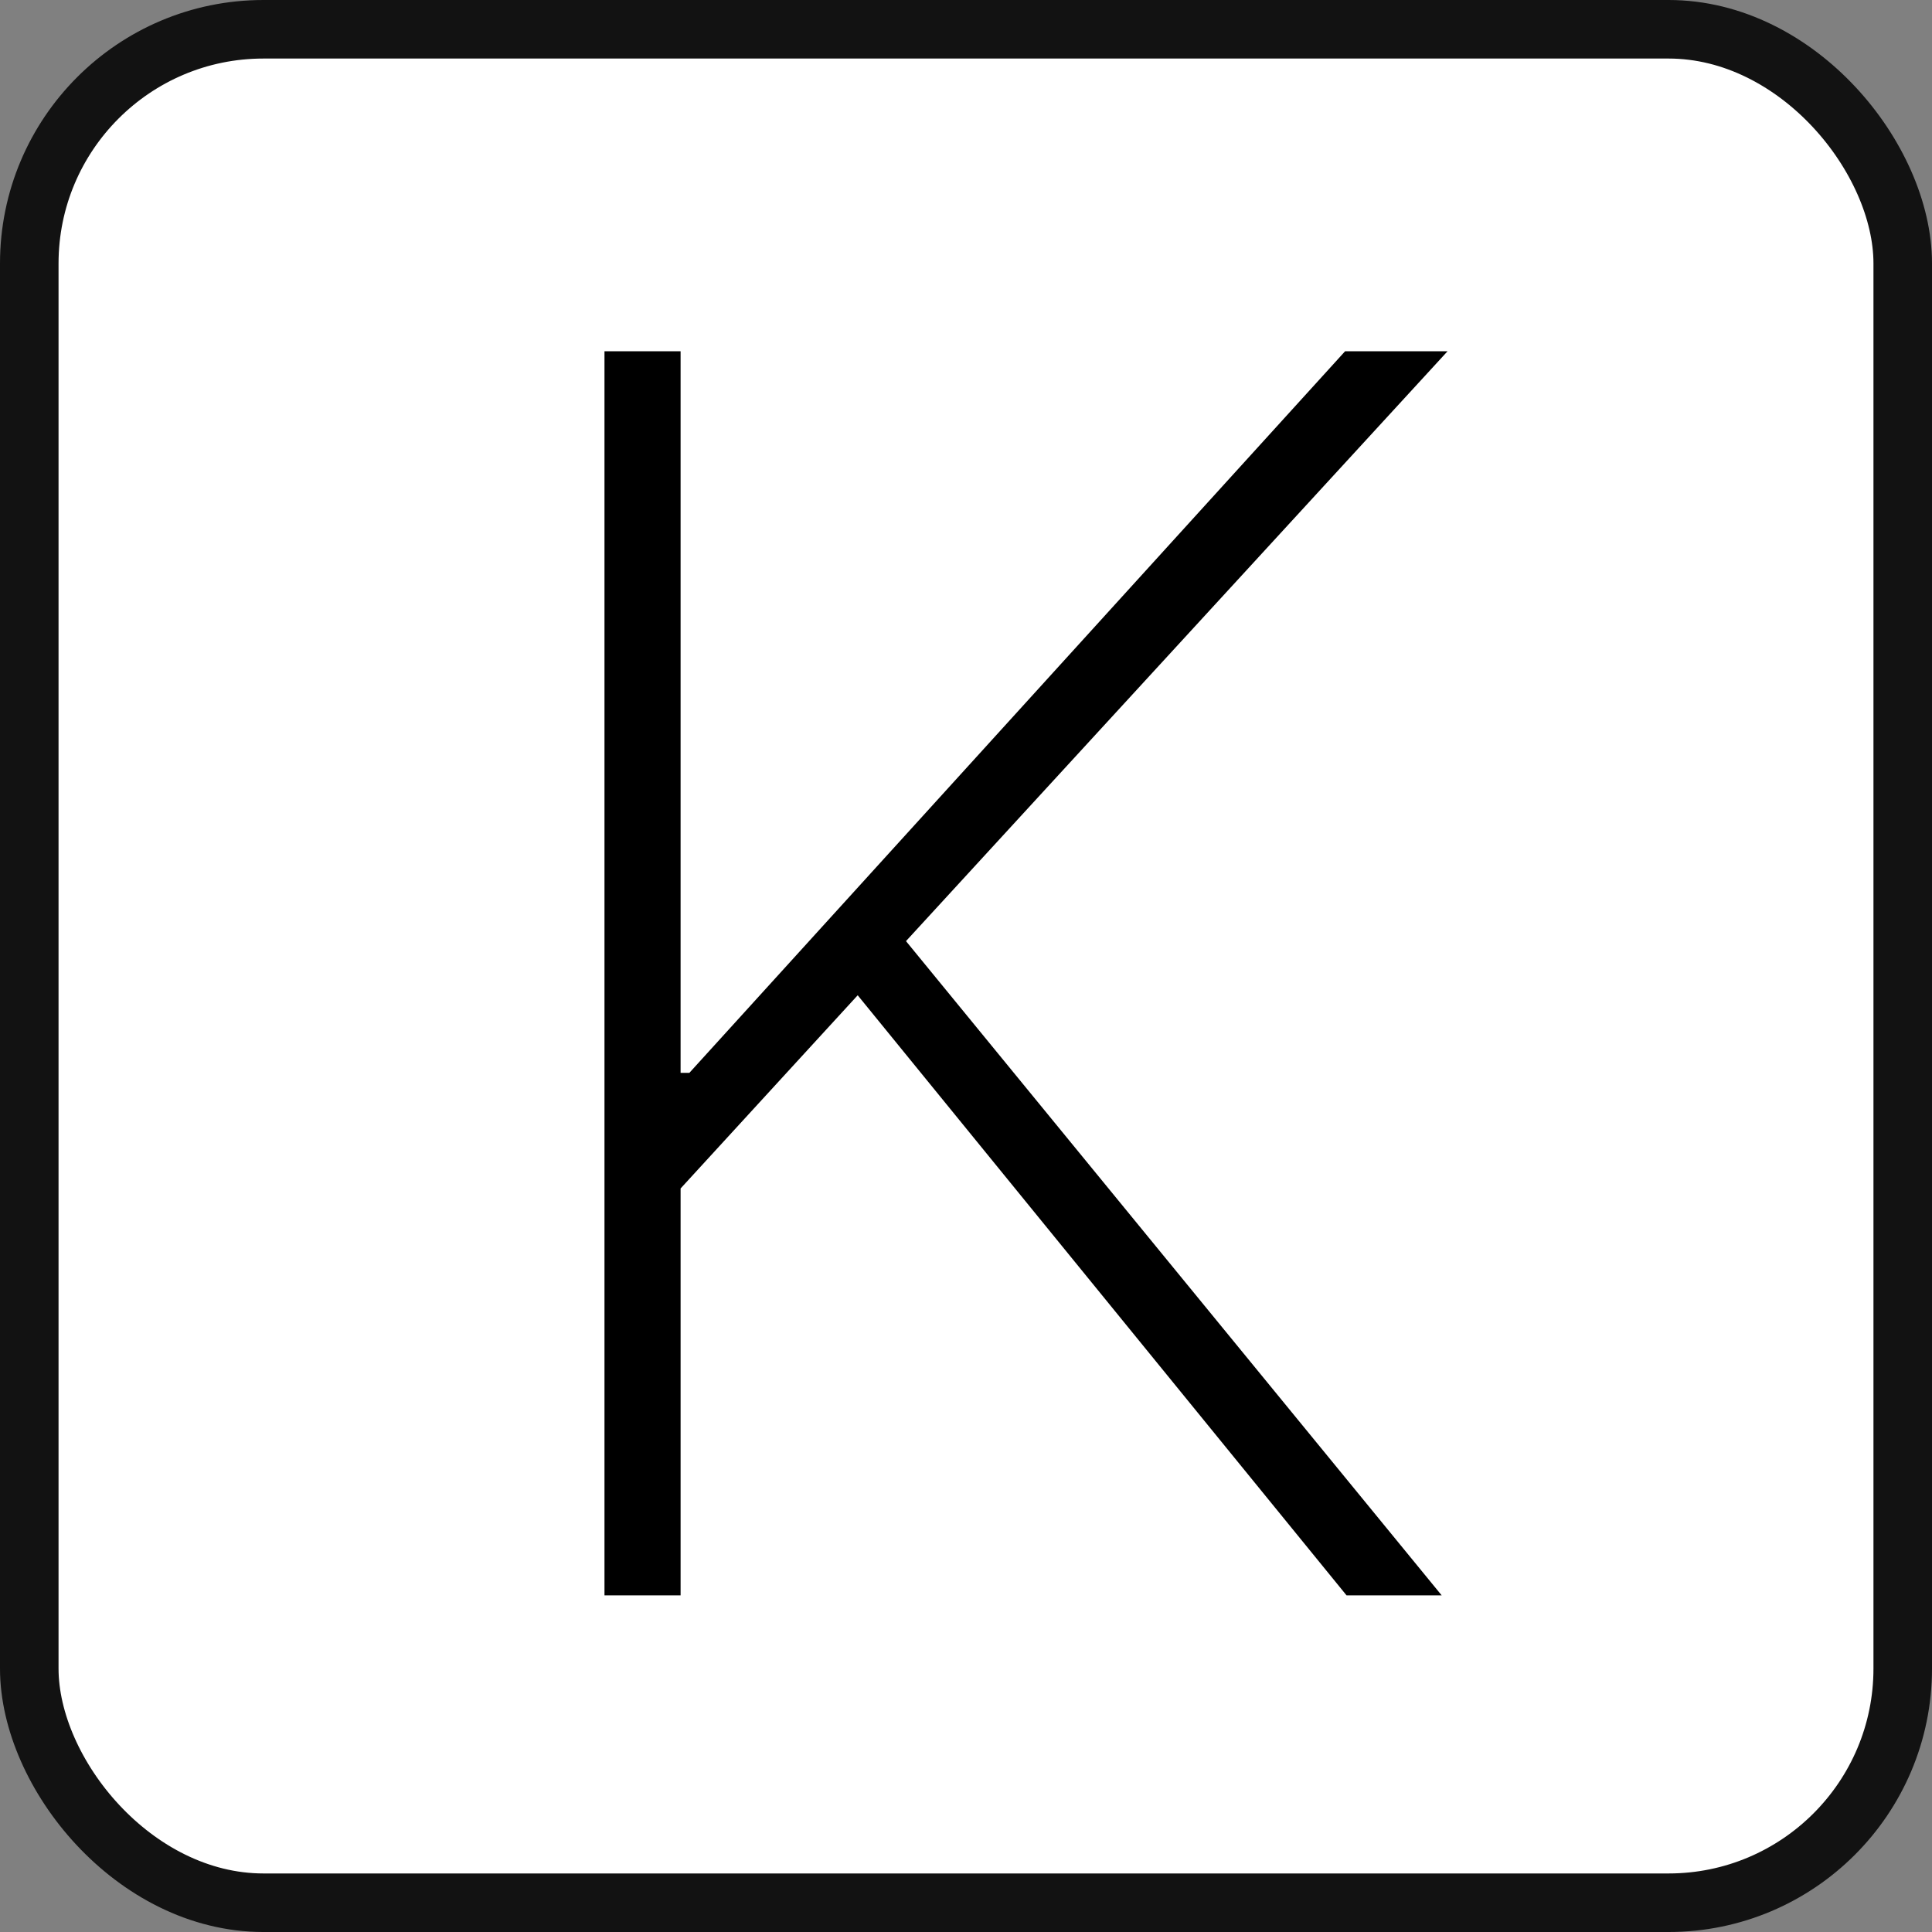
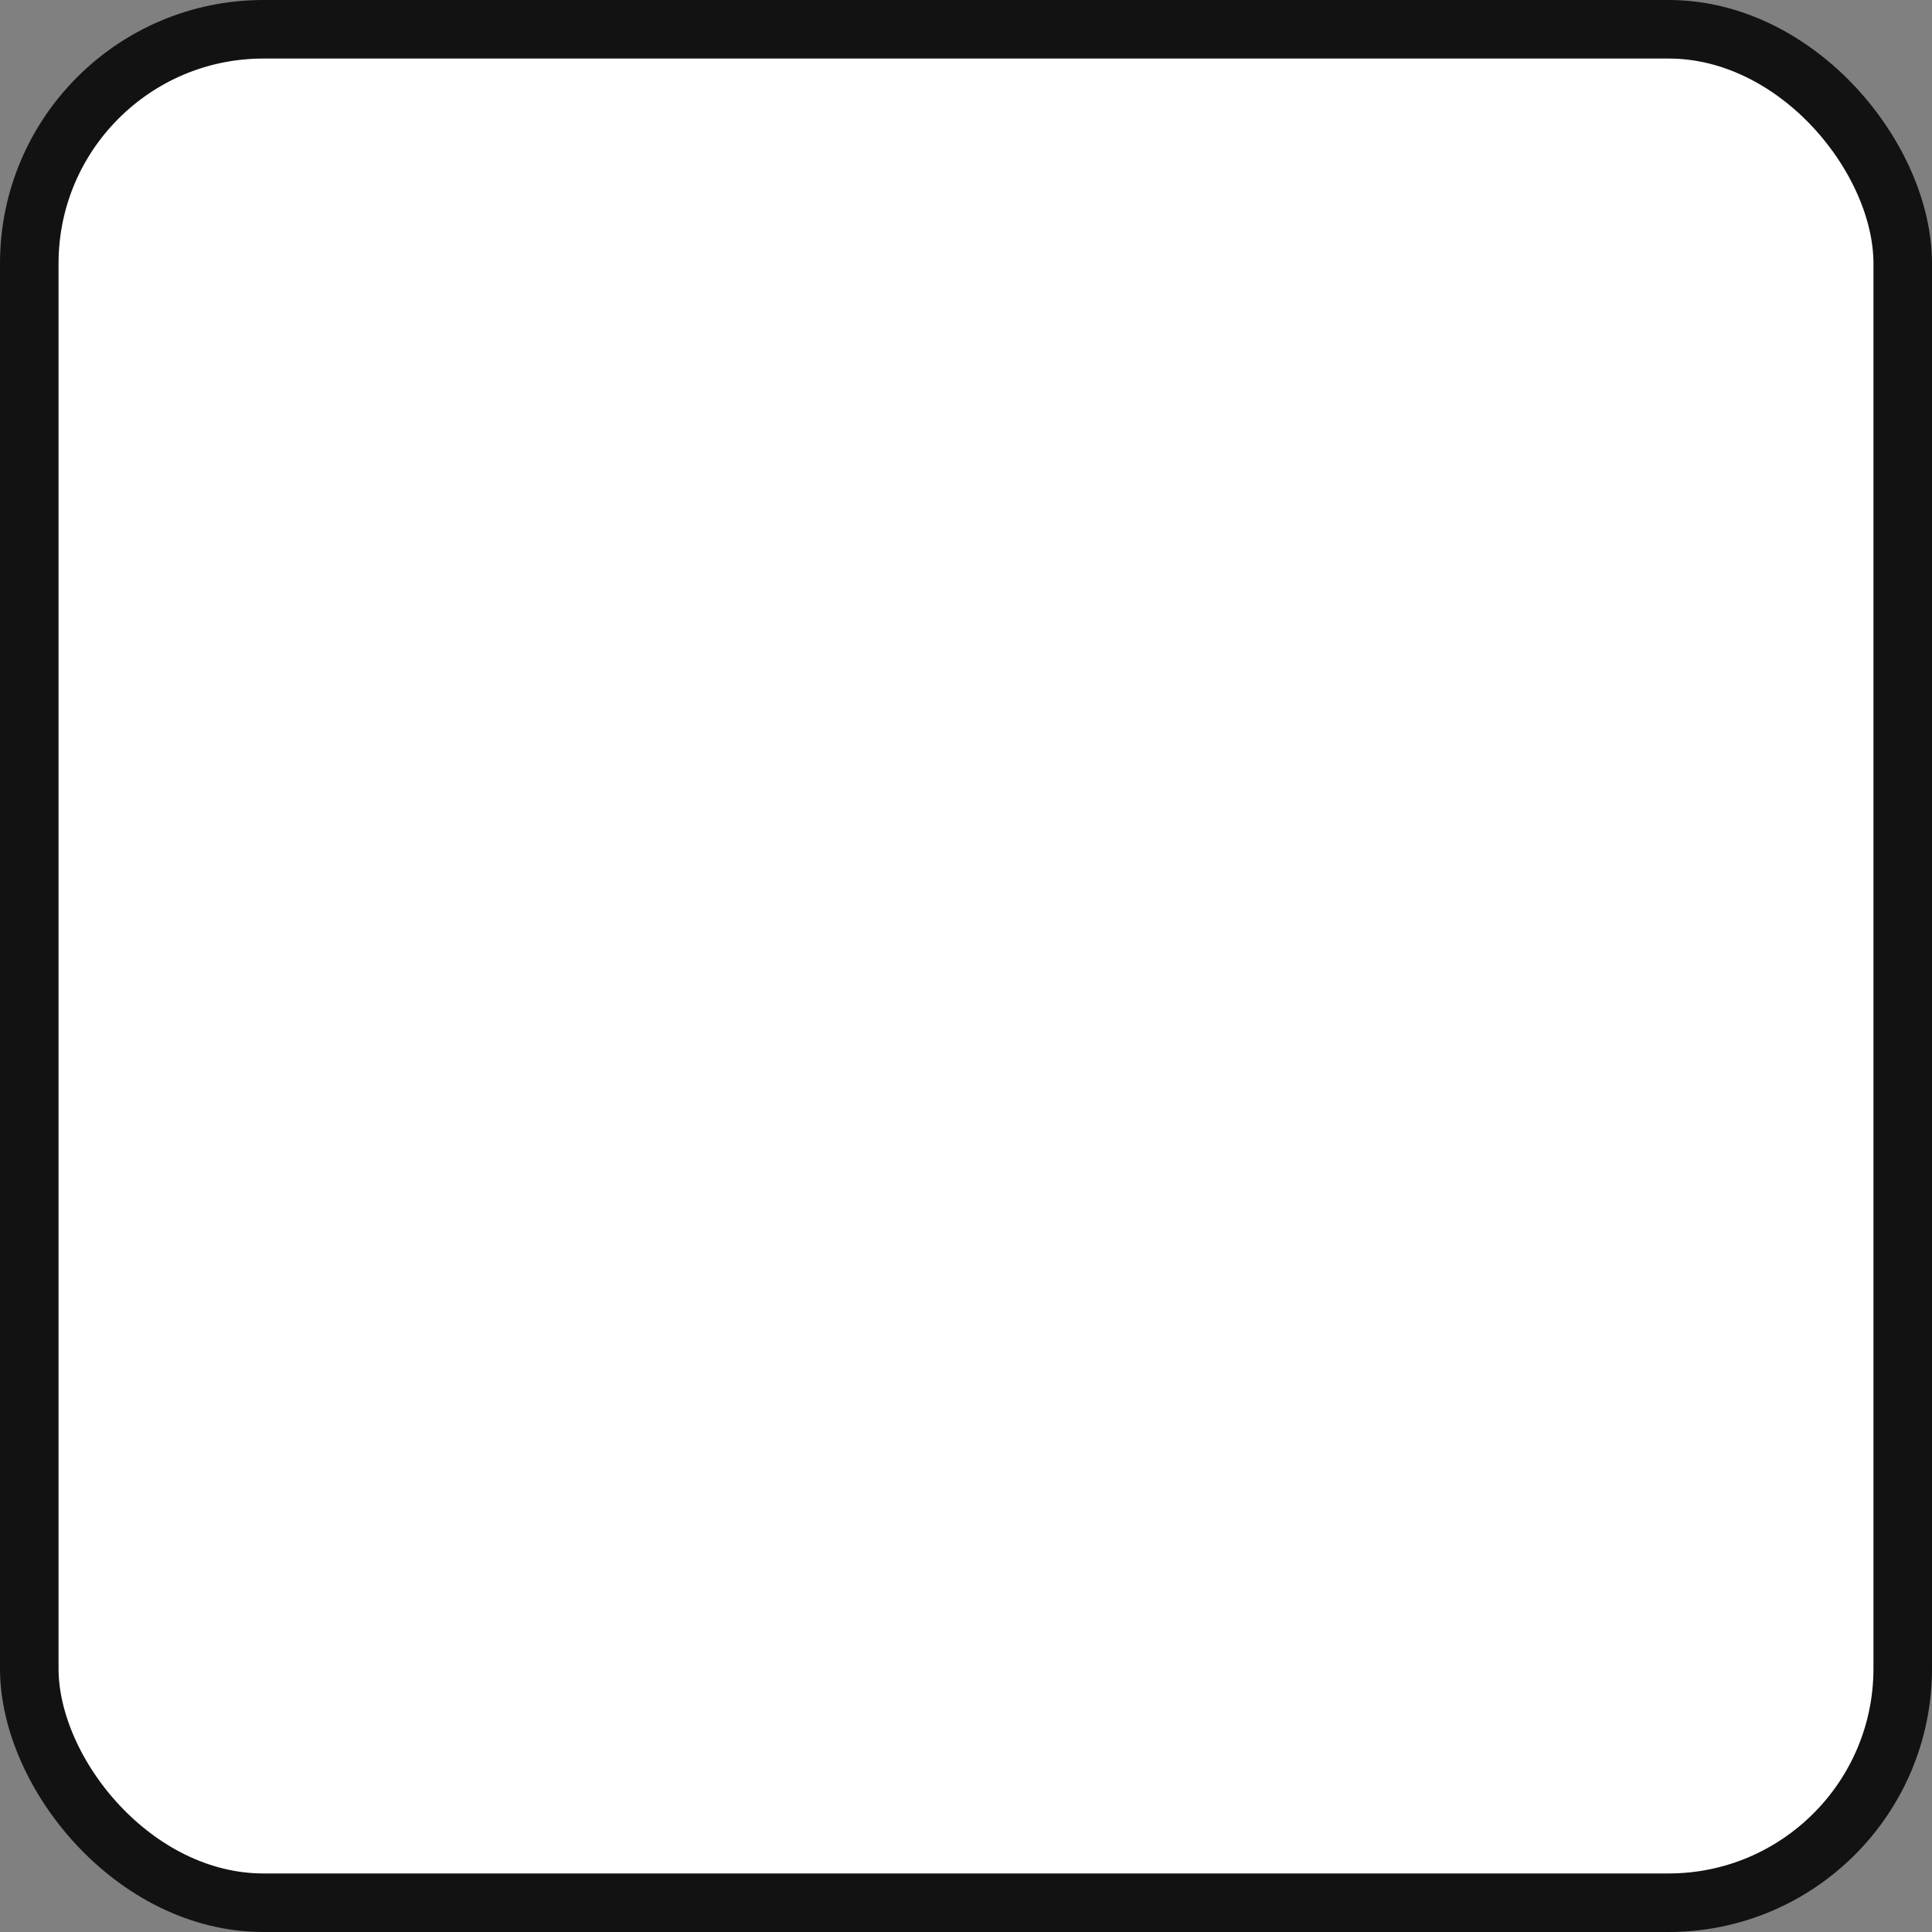
<svg xmlns="http://www.w3.org/2000/svg" viewBox="0 0 132 132" fill="none">
  <rect x="0" y="0" width="132" height="132" fill="#808080" stroke="none" />
  <g clip-path="url(#a)">
    <rect rx="16" fill="#fff" y="2" x="2" height="128" width="128" />
-     <path d="M41.3 109V24h5.2v49.3h.6L91.9 24h7l-37 40.3L98.5 109H92L58.6 68 46.5 81.2V109h-5.2Z" fill="#000" />
  </g>
  <rect rx="16" stroke-width="4" stroke="#121212" y="2" x="2" height="128" width="128" />
  <defs>
    <clipPath id="a">
      <rect rx="16" fill="#fff" y="2" x="2" height="128" width="128" />
    </clipPath>
  </defs>
</svg>